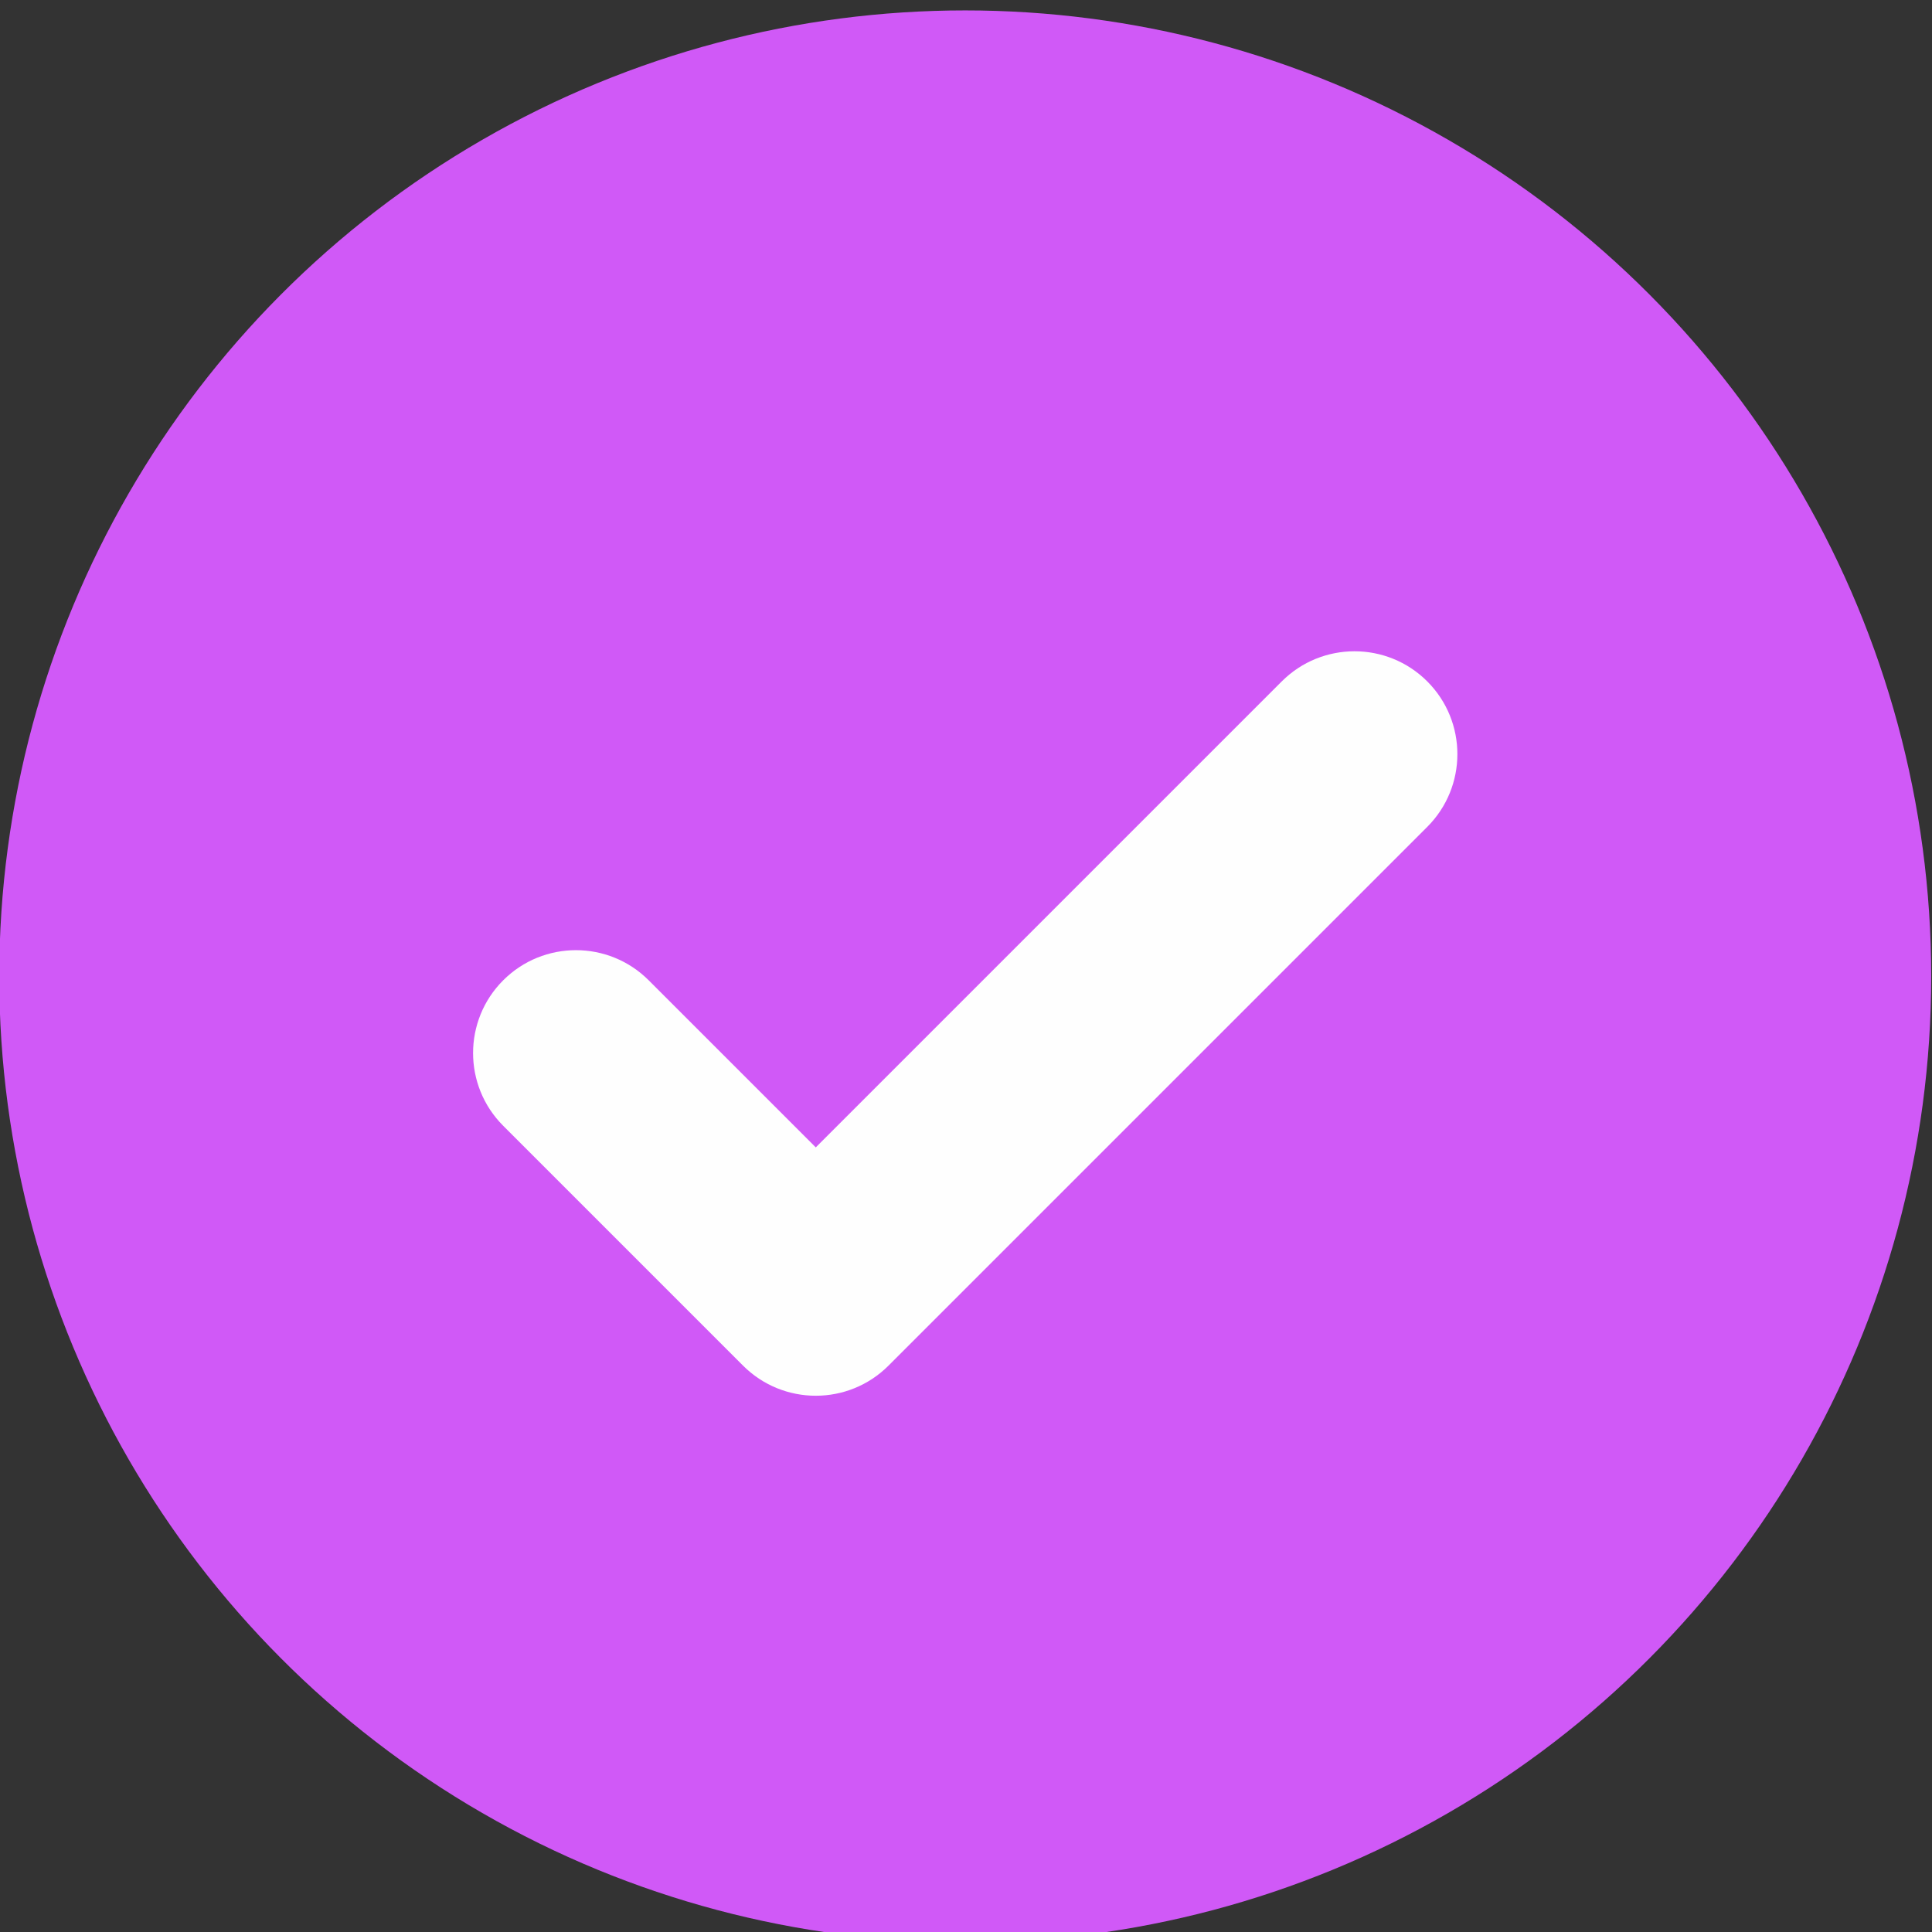
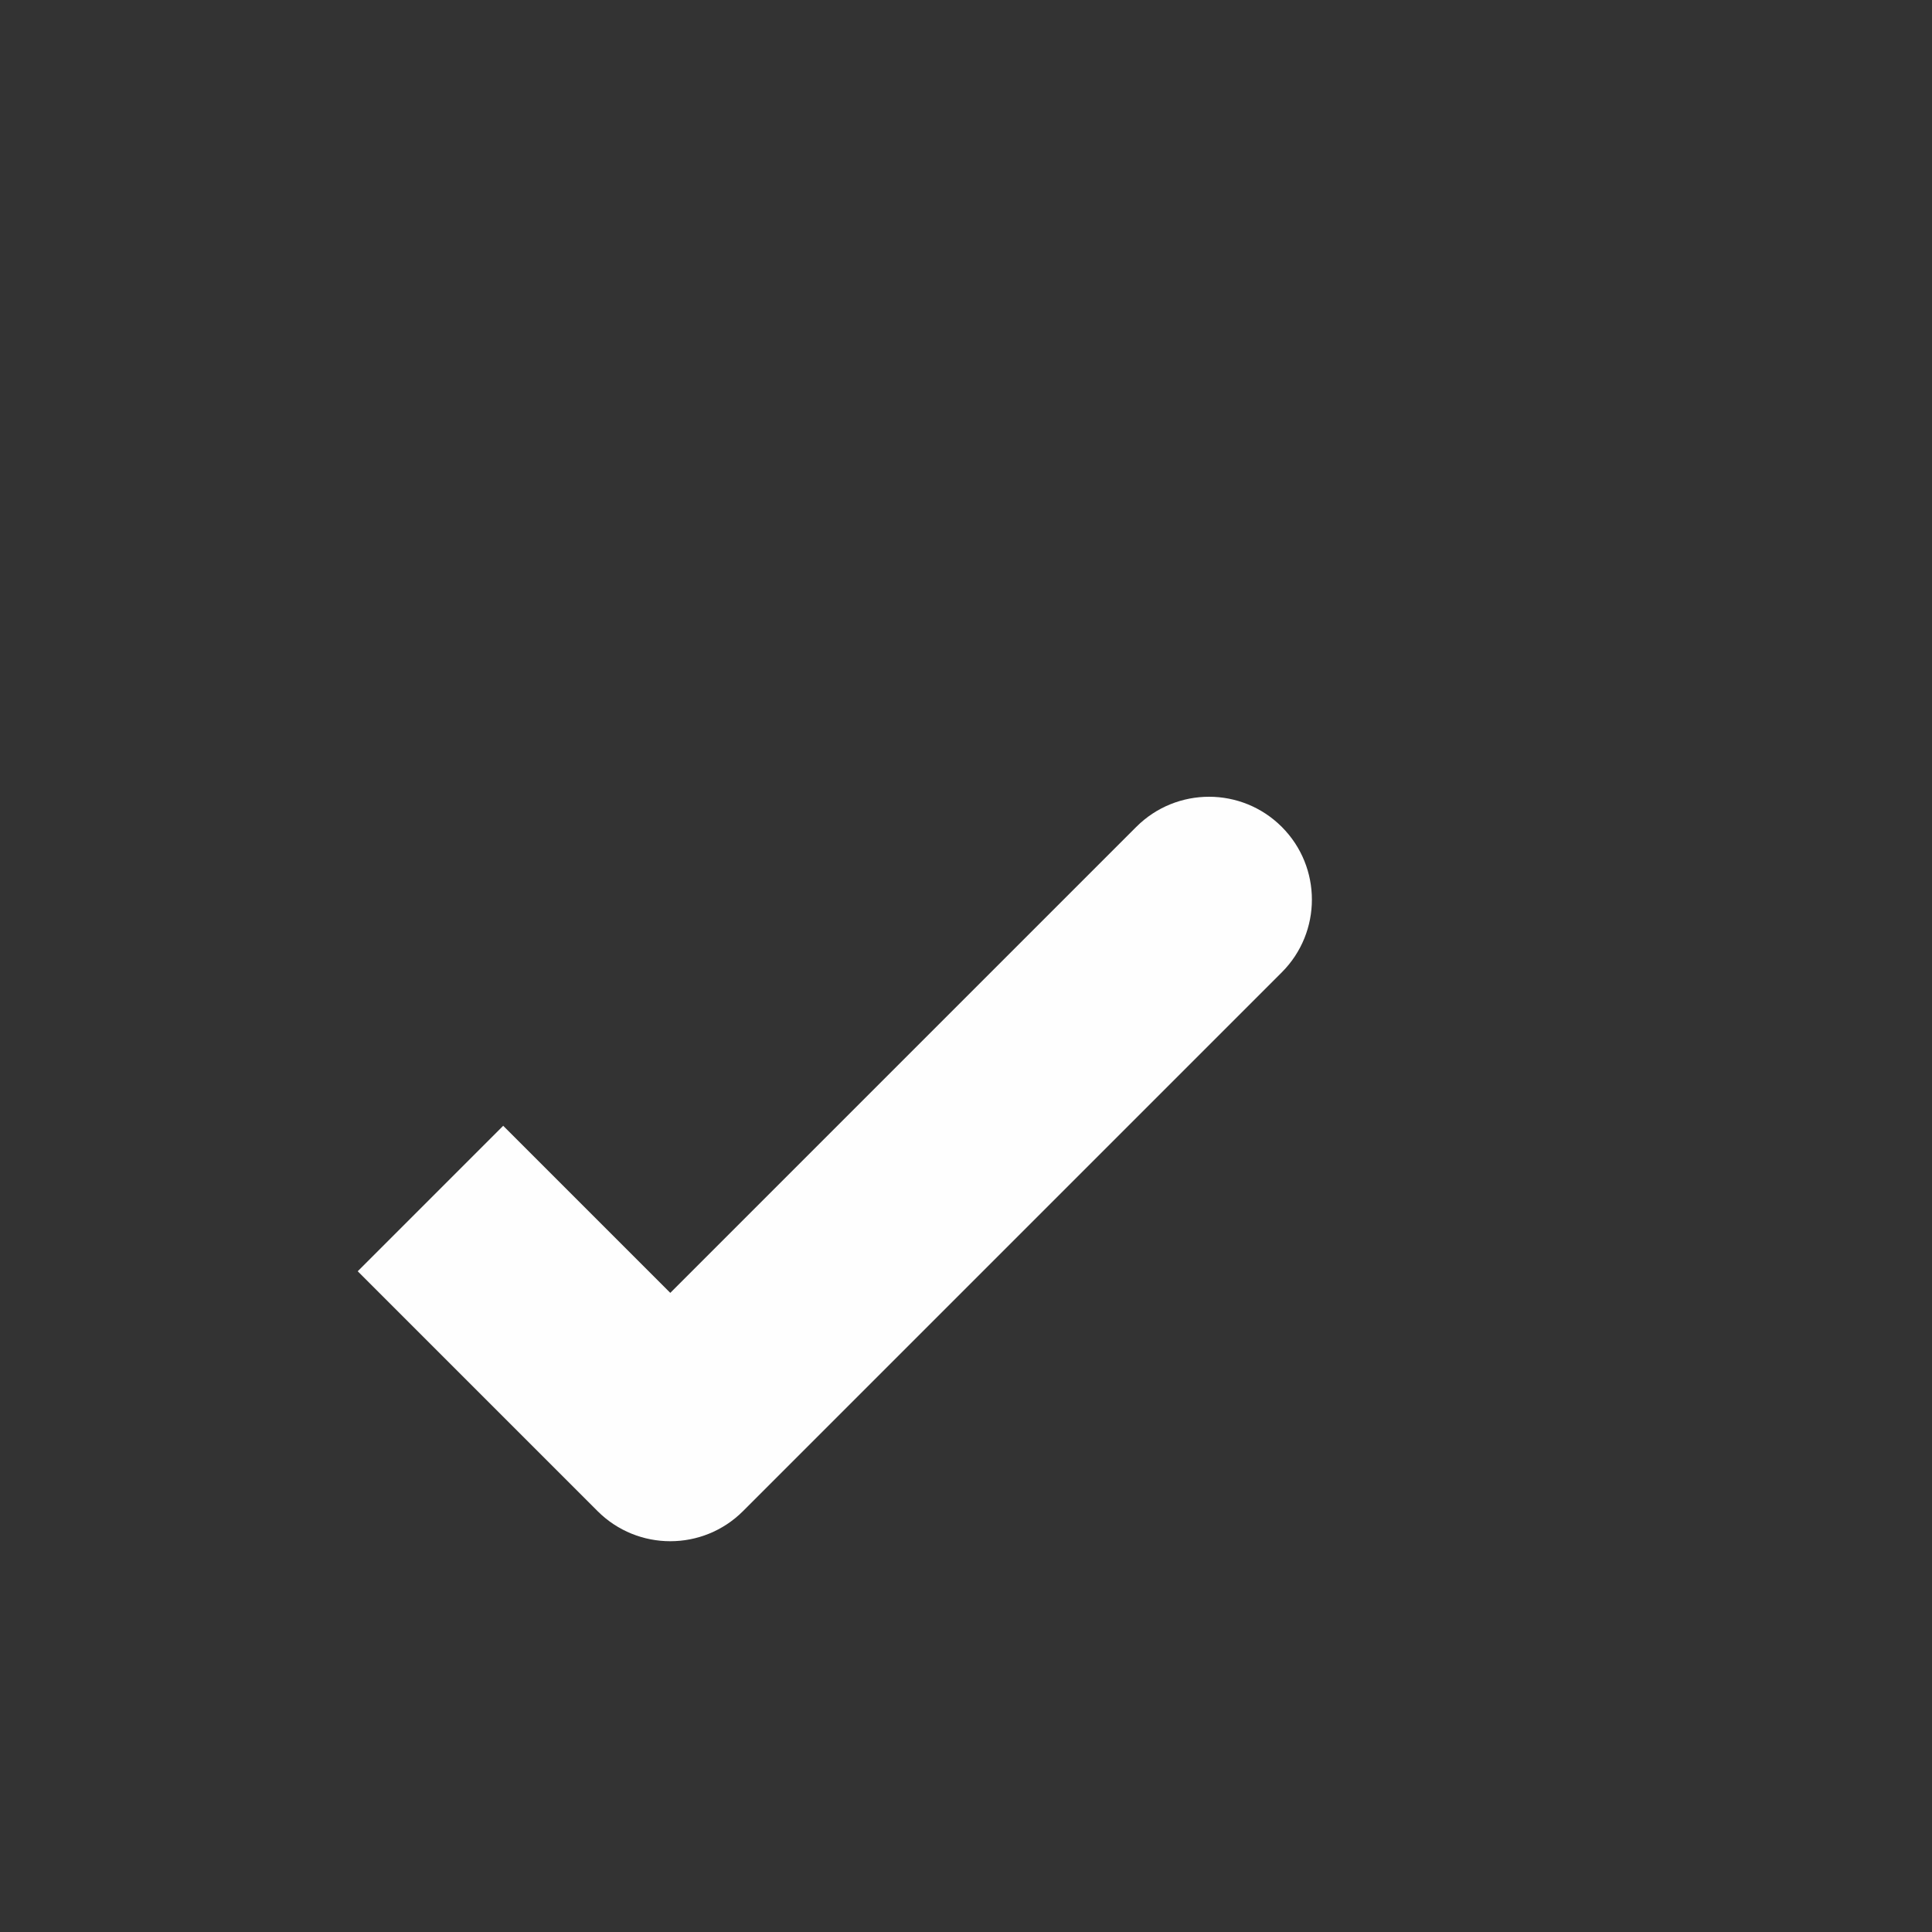
<svg xmlns="http://www.w3.org/2000/svg" xml:space="preserve" width="13.248mm" height="13.248mm" style="shape-rendering:geometricPrecision; text-rendering:geometricPrecision; image-rendering:optimizeQuality; fill-rule:evenodd; clip-rule:evenodd" viewBox="0 0 1324.8 1324.8">
  <rect x="0" y="0" width="1324.8" height="1324.8" fill="#333333" stroke="none" />
  <defs>
    <style type="text/css">  .fil1 {fill:#FEFEFE;fill-rule:nonzero} .fil0 {fill:#D059F7;fill-rule:nonzero}  </style>
  </defs>
  <g id="Слой_x0020_1">
    <g id="_1452648560">
-       <circle class="fil0" cx="661.87" cy="669.53" r="662.39" />
-       <path class="fil1" d="M345.05 771.96c-27.54,-27.54 -27.54,-72.22 0,-99.76 27.54,-27.54 72.22,-27.54 99.76,0l114.58 114.58 319.54 -319.54c27.54,-27.54 72.22,-27.54 99.76,0 27.54,27.54 27.54,72.22 0,99.76l-369.42 369.42c-27.54,27.54 -72.22,27.54 -99.76,0l-164.46 -164.46z" />
+       <path class="fil1" d="M345.05 771.96l114.58 114.58 319.54 -319.54c27.54,-27.54 72.22,-27.54 99.76,0 27.54,27.54 27.54,72.22 0,99.76l-369.42 369.42c-27.54,27.54 -72.22,27.54 -99.76,0l-164.46 -164.46z" />
    </g>
  </g>
</svg>